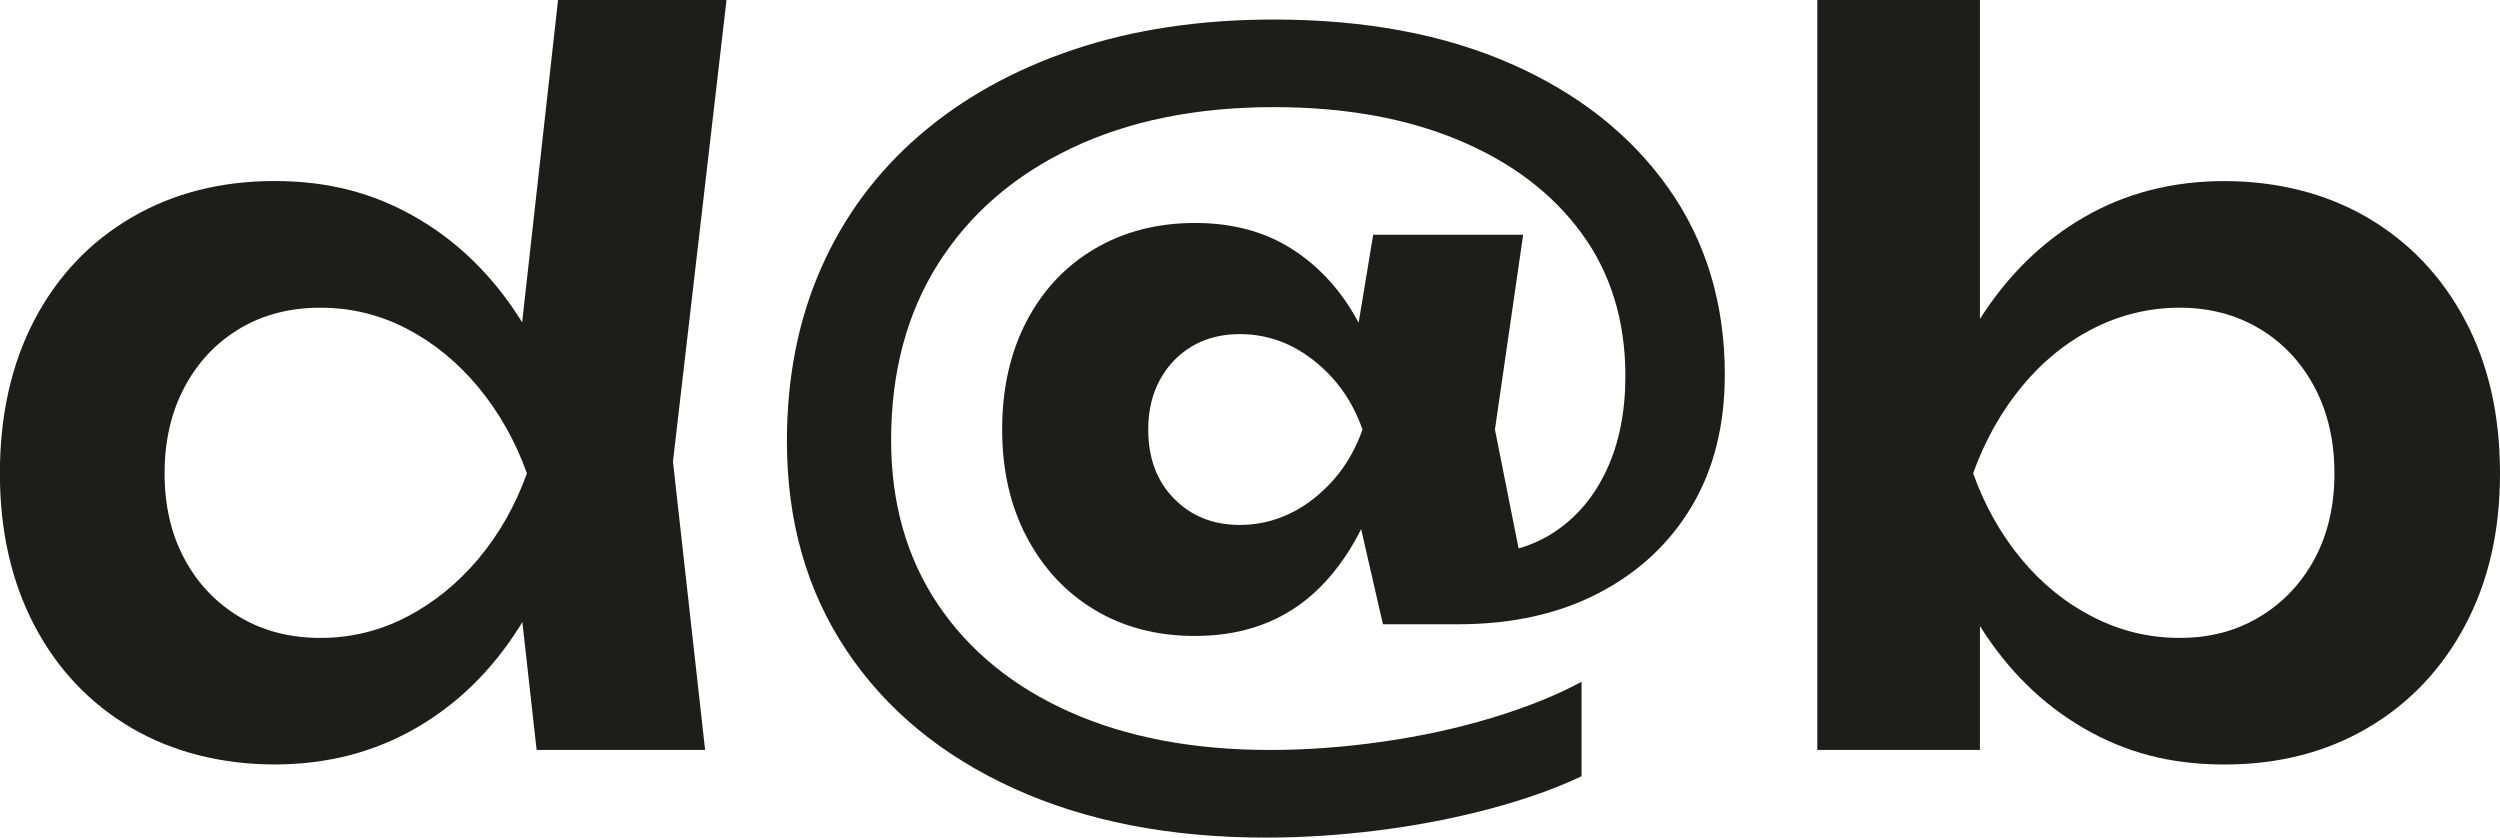
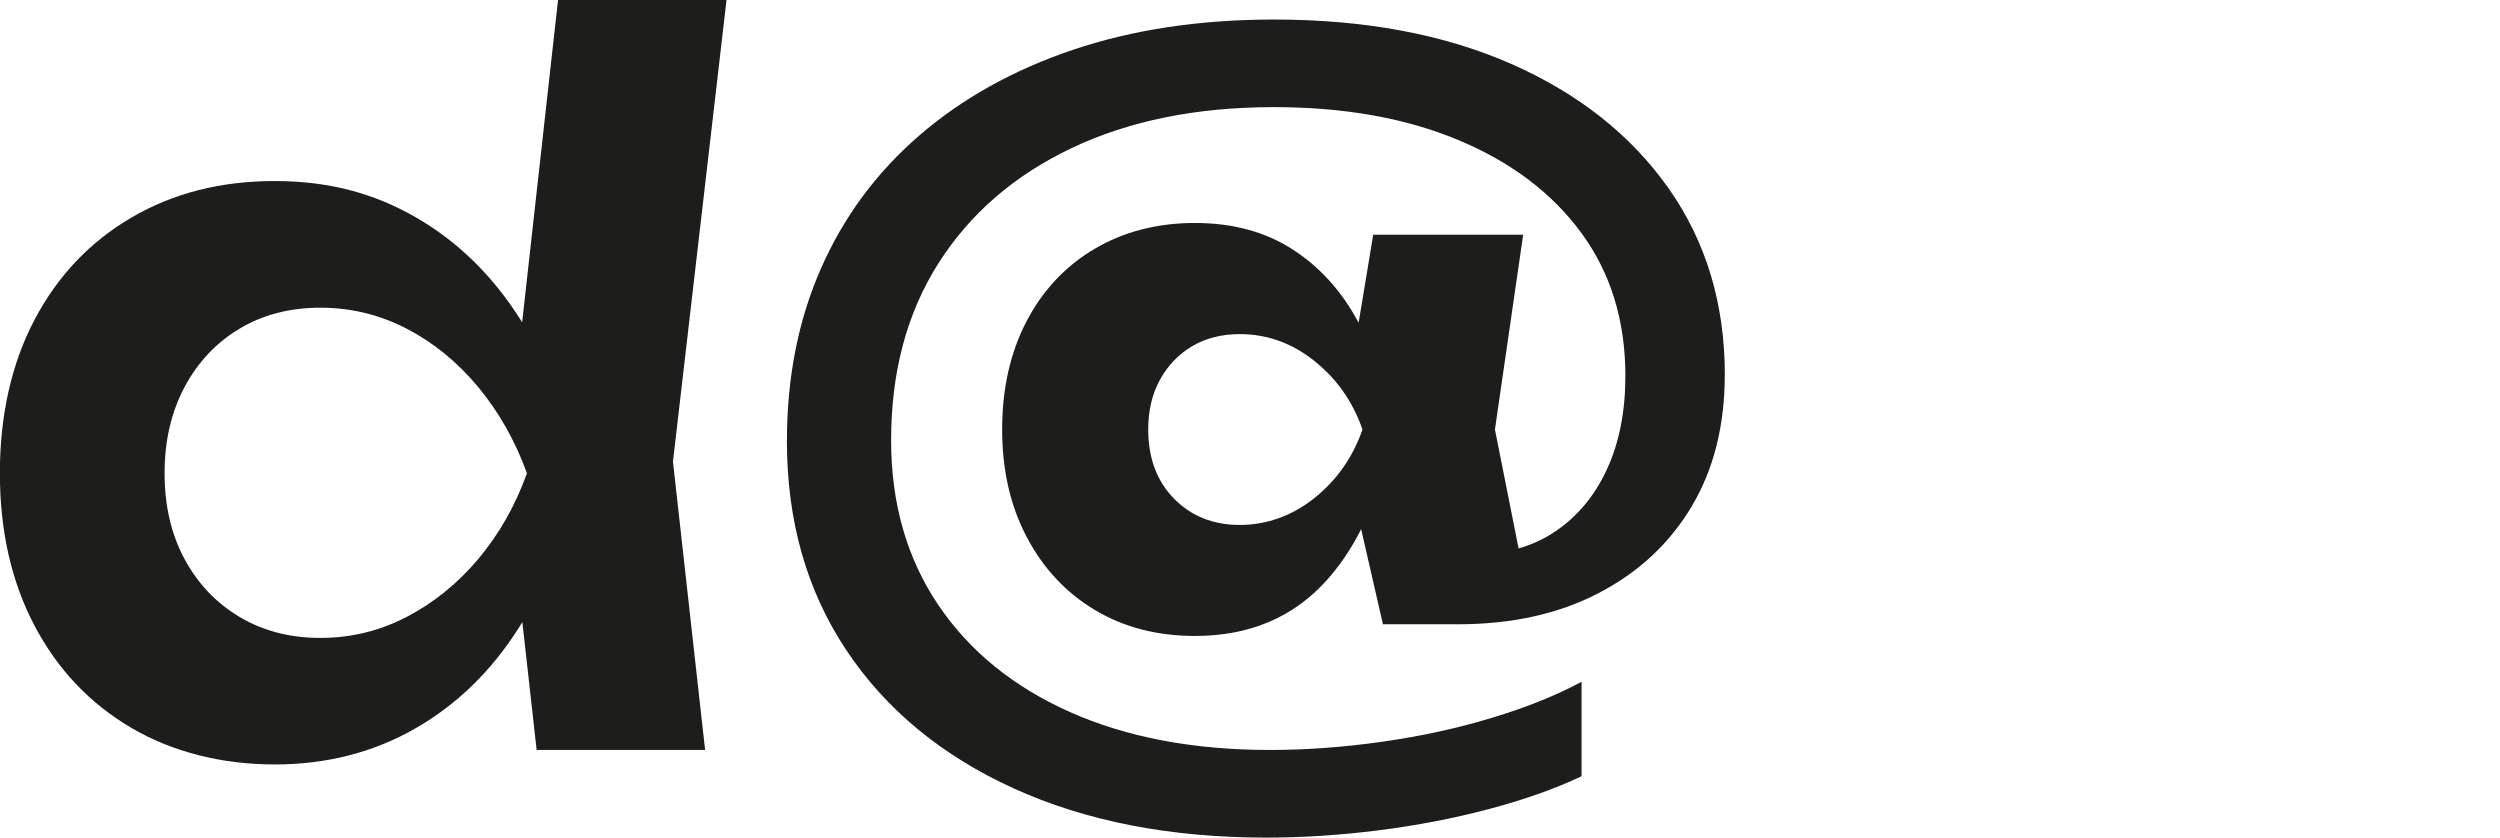
<svg xmlns="http://www.w3.org/2000/svg" id="Calque_2" data-name="Calque 2" viewBox="0 0 436.39 146.2">
  <defs>
    <style>      .cls-1 {        fill: #1d1d1b;      }    </style>
  </defs>
  <g id="Calque_1-2" data-name="Calque 1">
    <g>
      <path class="cls-1" d="m100.64,82.62c-1.81,10.2-5.13,19.12-9.95,26.77-4.82,7.65-10.88,13.57-18.19,17.76-7.31,4.19-15.5,6.29-24.57,6.29s-17.74-2.12-24.99-6.38c-7.25-4.25-12.89-10.2-16.92-17.85-4.02-7.65-6.04-16.52-6.04-26.6s2.01-19.12,6.04-26.78c4.02-7.65,9.66-13.6,16.92-17.85,7.25-4.25,15.58-6.38,24.99-6.38s17.25,2.1,24.57,6.29c7.31,4.19,13.4,10.12,18.27,17.77,4.87,7.65,8.16,16.63,9.86,26.95Zm-71.91,0c0,5.67,1.16,10.65,3.48,14.96,2.32,4.31,5.53,7.68,9.61,10.11,4.08,2.44,8.78,3.66,14.11,3.66s10.34-1.22,15.05-3.66c4.7-2.44,8.87-5.81,12.5-10.11,3.62-4.31,6.46-9.29,8.5-14.96-2.04-5.67-4.88-10.68-8.5-15.05-3.63-4.36-7.79-7.76-12.5-10.2-4.7-2.44-9.72-3.66-15.05-3.66s-10.03,1.22-14.11,3.66c-4.08,2.44-7.28,5.84-9.61,10.2-2.32,4.36-3.48,9.38-3.48,15.05Zm64.94,48.28l-4.08-36.55,5.44-11.56-5.27-14.11L97.41,0h29.41l-9.35,80.58,5.61,50.32h-29.41Z" />
      <path class="cls-1" d="m301.07,65.45c0,8.84-1.93,16.49-5.78,22.95-3.85,6.46-9.26,11.5-16.24,15.13-6.97,3.63-15.16,5.44-24.56,5.44h-13.09l-5.61-24.48,3.23-9.52-3.4-9.35,4.08-24.65h26.18l-4.93,34,6.12,30.77-9.52-9.01c5.33,0,9.94-1.3,13.85-3.91,3.91-2.61,6.94-6.23,9.09-10.88,2.15-4.65,3.23-10.09,3.23-16.32,0-9.63-2.55-17.94-7.65-24.91-5.1-6.97-12.24-12.38-21.42-16.23-9.18-3.85-19.95-5.78-32.3-5.78-13.49,0-25.25,2.38-35.27,7.14-10.03,4.76-17.79,11.48-23.29,20.15-5.5,8.67-8.24,18.96-8.24,30.85,0,10.99,2.72,20.54,8.16,28.65,5.44,8.1,13.12,14.37,23.03,18.79,9.92,4.42,21.56,6.63,34.93,6.63,6.35,0,12.89-.48,19.64-1.44,6.74-.96,13.12-2.35,19.12-4.17,6-1.81,11.22-3.91,15.64-6.29v16.49c-4.53,2.15-9.89,4.05-16.06,5.7-6.18,1.64-12.64,2.89-19.38,3.74-6.74.85-13.29,1.27-19.63,1.27-16.77,0-31.45-2.86-44.03-8.58-12.58-5.72-22.33-13.77-29.24-24.14-6.91-10.37-10.37-22.53-10.37-36.47,0-11.11,1.98-21.17,5.95-30.17,3.96-9.01,9.69-16.75,17.17-23.21s16.43-11.45,26.86-14.96c10.43-3.51,22.1-5.27,35.02-5.27,15.87,0,29.67,2.58,41.4,7.73,11.73,5.16,20.88,12.38,27.46,21.68,6.57,9.29,9.86,20.17,9.86,32.64Zm-58.31,9.52c-1.59,10.99-5.3,19.75-11.13,26.27-5.84,6.52-13.51,9.77-23.04,9.77-6.57,0-12.38-1.5-17.42-4.5-5.04-3-9.01-7.23-11.9-12.67-2.89-5.44-4.34-11.73-4.34-18.87s1.42-13.43,4.25-18.87c2.83-5.44,6.8-9.66,11.9-12.67,5.1-3,10.94-4.51,17.51-4.51s12.24,1.53,17,4.59,8.59,7.28,11.48,12.67c2.89,5.38,4.79,11.65,5.69,18.78Zm-42.33,0c0,4.99,1.5,9.01,4.51,12.07,3,3.06,6.83,4.59,11.47,4.59s9.1-1.56,13-4.67c3.91-3.12,6.72-7.11,8.42-11.99-1.7-4.87-4.5-8.87-8.42-11.98-3.91-3.12-8.25-4.67-13-4.67-3.17,0-5.95.71-8.33,2.12-2.38,1.42-4.25,3.37-5.61,5.86-1.36,2.49-2.04,5.38-2.04,8.67Z" />
-       <path class="cls-1" d="m317.22,0h28.39v64.94l-3.91,7.65v21.08l3.91,7.82v29.41h-28.39V0Zm18.36,82.62c1.81-10.31,5.16-19.3,10.03-26.95,4.87-7.65,10.94-13.57,18.19-17.77,7.25-4.19,15.41-6.29,24.48-6.29s17.74,2.12,24.99,6.38c7.25,4.25,12.92,10.2,17,17.85,4.08,7.65,6.12,16.58,6.12,26.78s-2.04,18.95-6.12,26.6c-4.08,7.65-9.75,13.6-17,17.85-7.25,4.25-15.58,6.38-24.99,6.38s-17.23-2.1-24.48-6.29c-7.25-4.19-13.29-10.11-18.11-17.76-4.82-7.65-8.19-16.58-10.12-26.77Zm71.91,0c0-5.67-1.16-10.68-3.48-15.05-2.32-4.36-5.53-7.76-9.61-10.2-4.08-2.44-8.73-3.66-13.94-3.66s-10.37,1.22-15.13,3.66c-4.76,2.44-8.92,5.84-12.49,10.2-3.57,4.36-6.38,9.38-8.42,15.05,2.04,5.67,4.84,10.65,8.42,14.96,3.57,4.31,7.73,7.68,12.49,10.11,4.76,2.44,9.8,3.66,15.13,3.66s9.86-1.22,13.94-3.66c4.08-2.44,7.28-5.81,9.61-10.11,2.32-4.31,3.48-9.29,3.48-14.96Z" />
    </g>
  </g>
</svg>